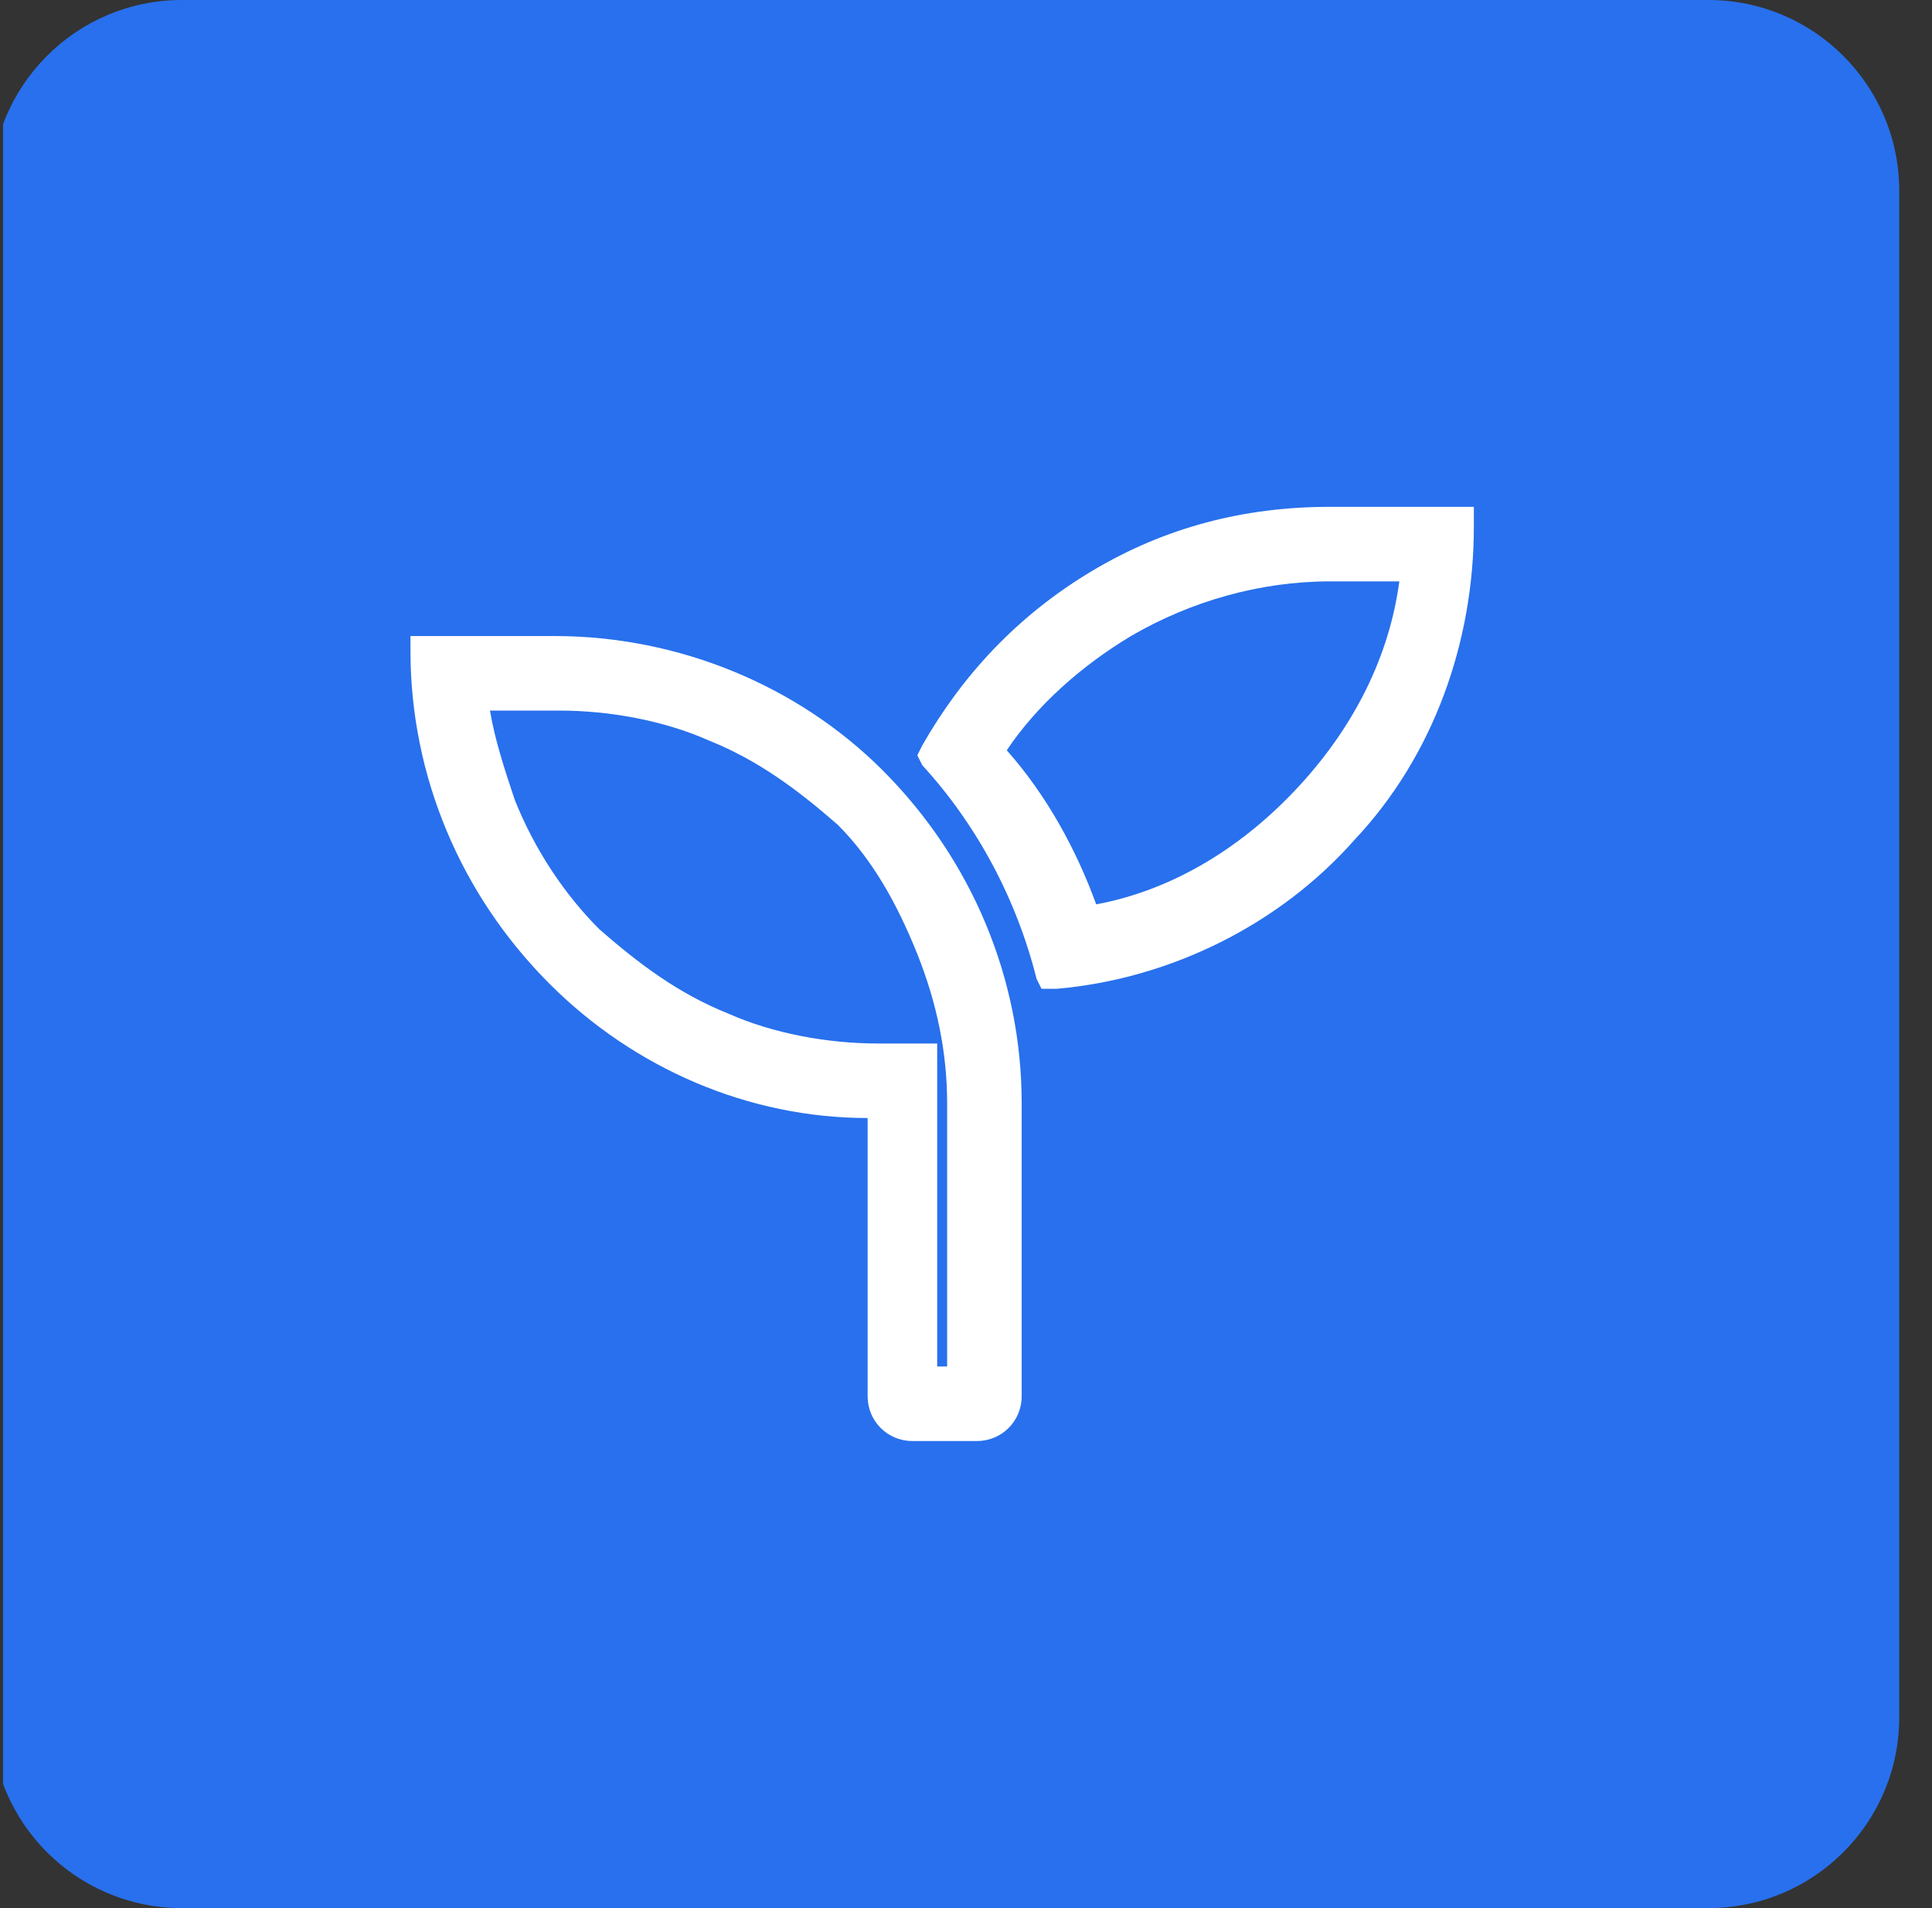
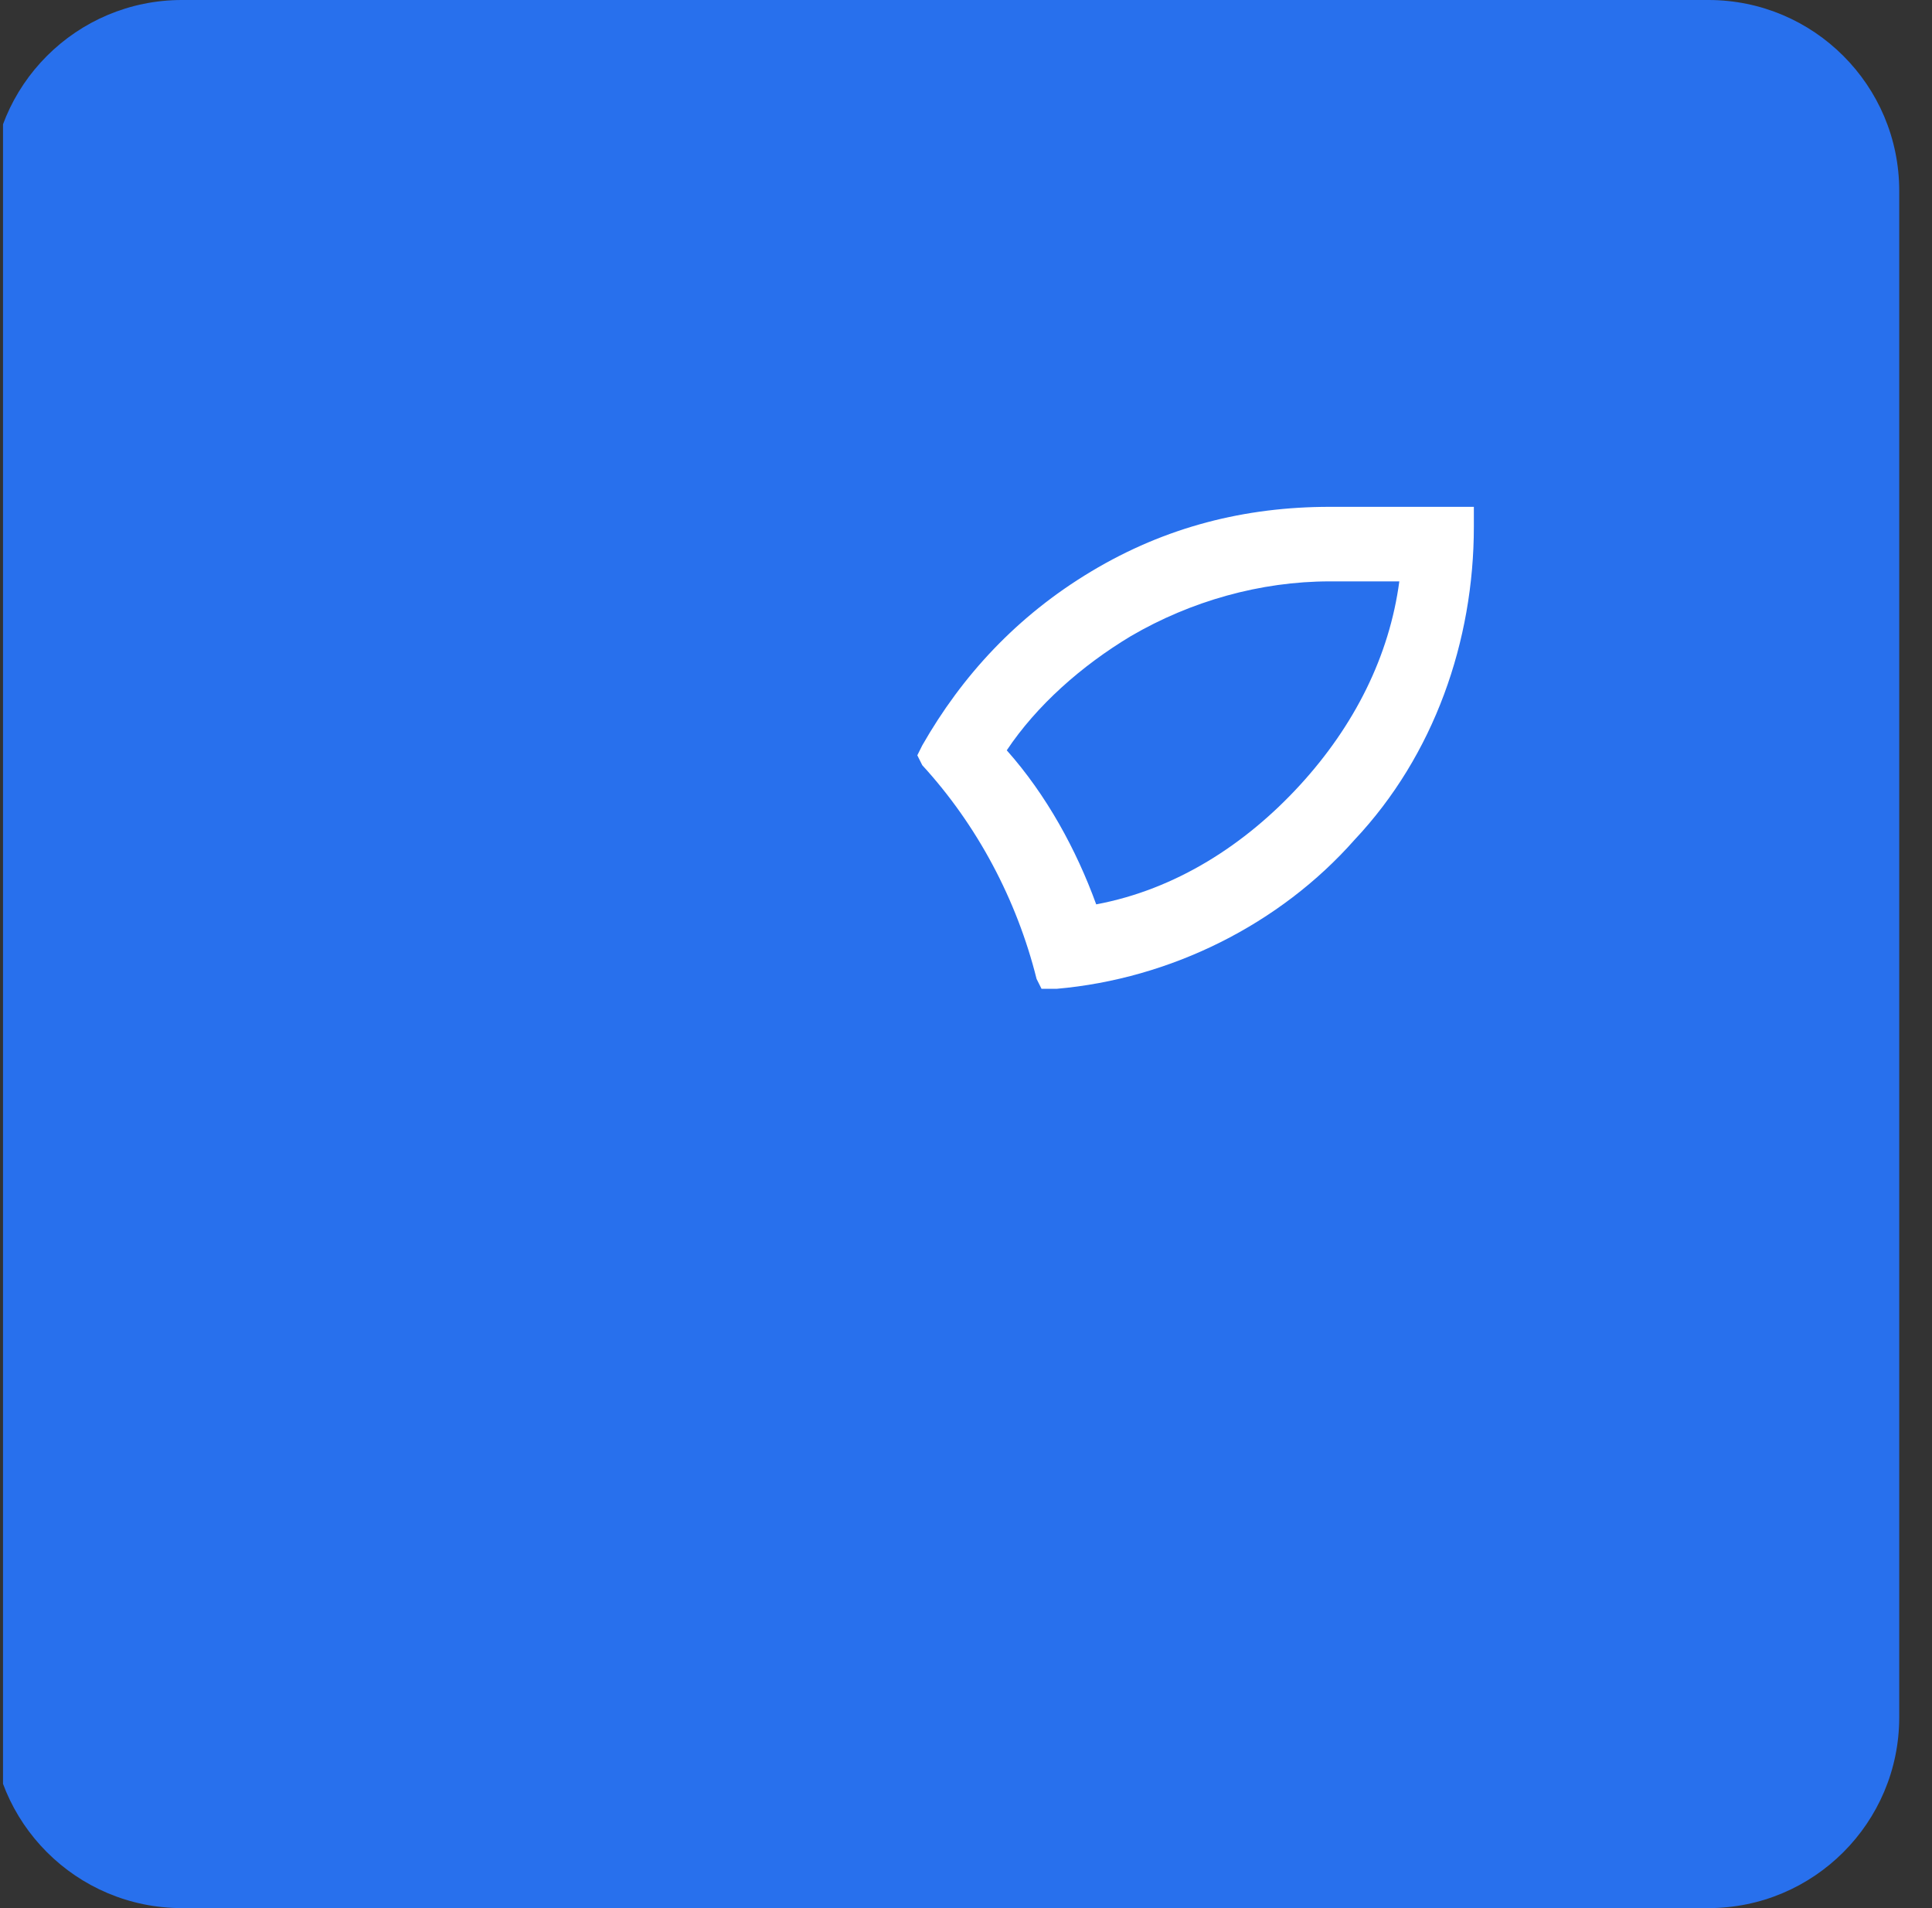
<svg xmlns="http://www.w3.org/2000/svg" width="81" height="80" viewBox="0 0 81 80" fill="none">
  <rect x="0" y="0" width="81" height="80" fill="#333333" stroke="none" />
  <g clip-path="url(#clip0_4570_3305)">
    <path d="M71.626 0H7.626C3.207 0 -0.374 3.582 -0.374 8V72C-0.374 76.418 3.207 80 7.626 80H71.626C76.044 80 79.626 76.418 79.626 72V8C79.626 3.582 76.044 0 71.626 0Z" fill="#2870ED" />
-     <path d="M23.251 26.667H17.209V27.292C17.209 32.5 19.292 37.5 23.042 41.25C26.584 44.792 31.376 46.875 36.376 46.875V58.542C36.376 59.583 37.209 60.417 38.251 60.417H40.959C42.001 60.417 42.834 59.583 42.834 58.542V46.25C42.834 41.042 40.751 36.042 37.001 32.292C33.459 28.75 28.459 26.667 23.251 26.667ZM36.792 43.75C34.709 43.75 32.417 43.333 30.542 42.5C28.459 41.667 26.792 40.417 25.126 38.958C23.667 37.5 22.417 35.625 21.584 33.542C21.167 32.292 20.751 31.042 20.542 29.792H23.459C25.542 29.792 27.834 30.208 29.709 31.042C31.792 31.875 33.459 33.125 35.126 34.583C36.584 36.042 37.626 37.917 38.459 40C39.292 42.083 39.709 44.167 39.709 46.25V57.292H39.292V43.75H36.792Z" fill="white" />
    <path d="M55.751 21.25C52.209 21.25 48.876 22.083 45.751 23.958C42.626 25.833 40.334 28.333 38.667 31.25L38.459 31.667L38.667 32.083C40.959 34.583 42.626 37.708 43.459 41.042L43.667 41.458H44.292C49.084 41.042 53.667 38.75 56.792 35.208C60.126 31.667 61.792 26.875 61.792 22.083V21.25H55.751ZM58.667 24.375C58.251 27.5 56.792 30.417 54.501 32.917C52.209 35.417 49.292 37.292 45.959 37.917C45.126 35.625 43.876 33.333 42.209 31.458C43.459 29.583 45.334 27.917 47.417 26.667C49.917 25.208 52.834 24.375 55.751 24.375H58.667Z" fill="white" />
  </g>
  <defs>
    <clipPath id="clip0_4570_3305">
      <rect width="80" height="80" fill="white" transform="translate(0.126)" />
    </clipPath>
  </defs>
</svg>